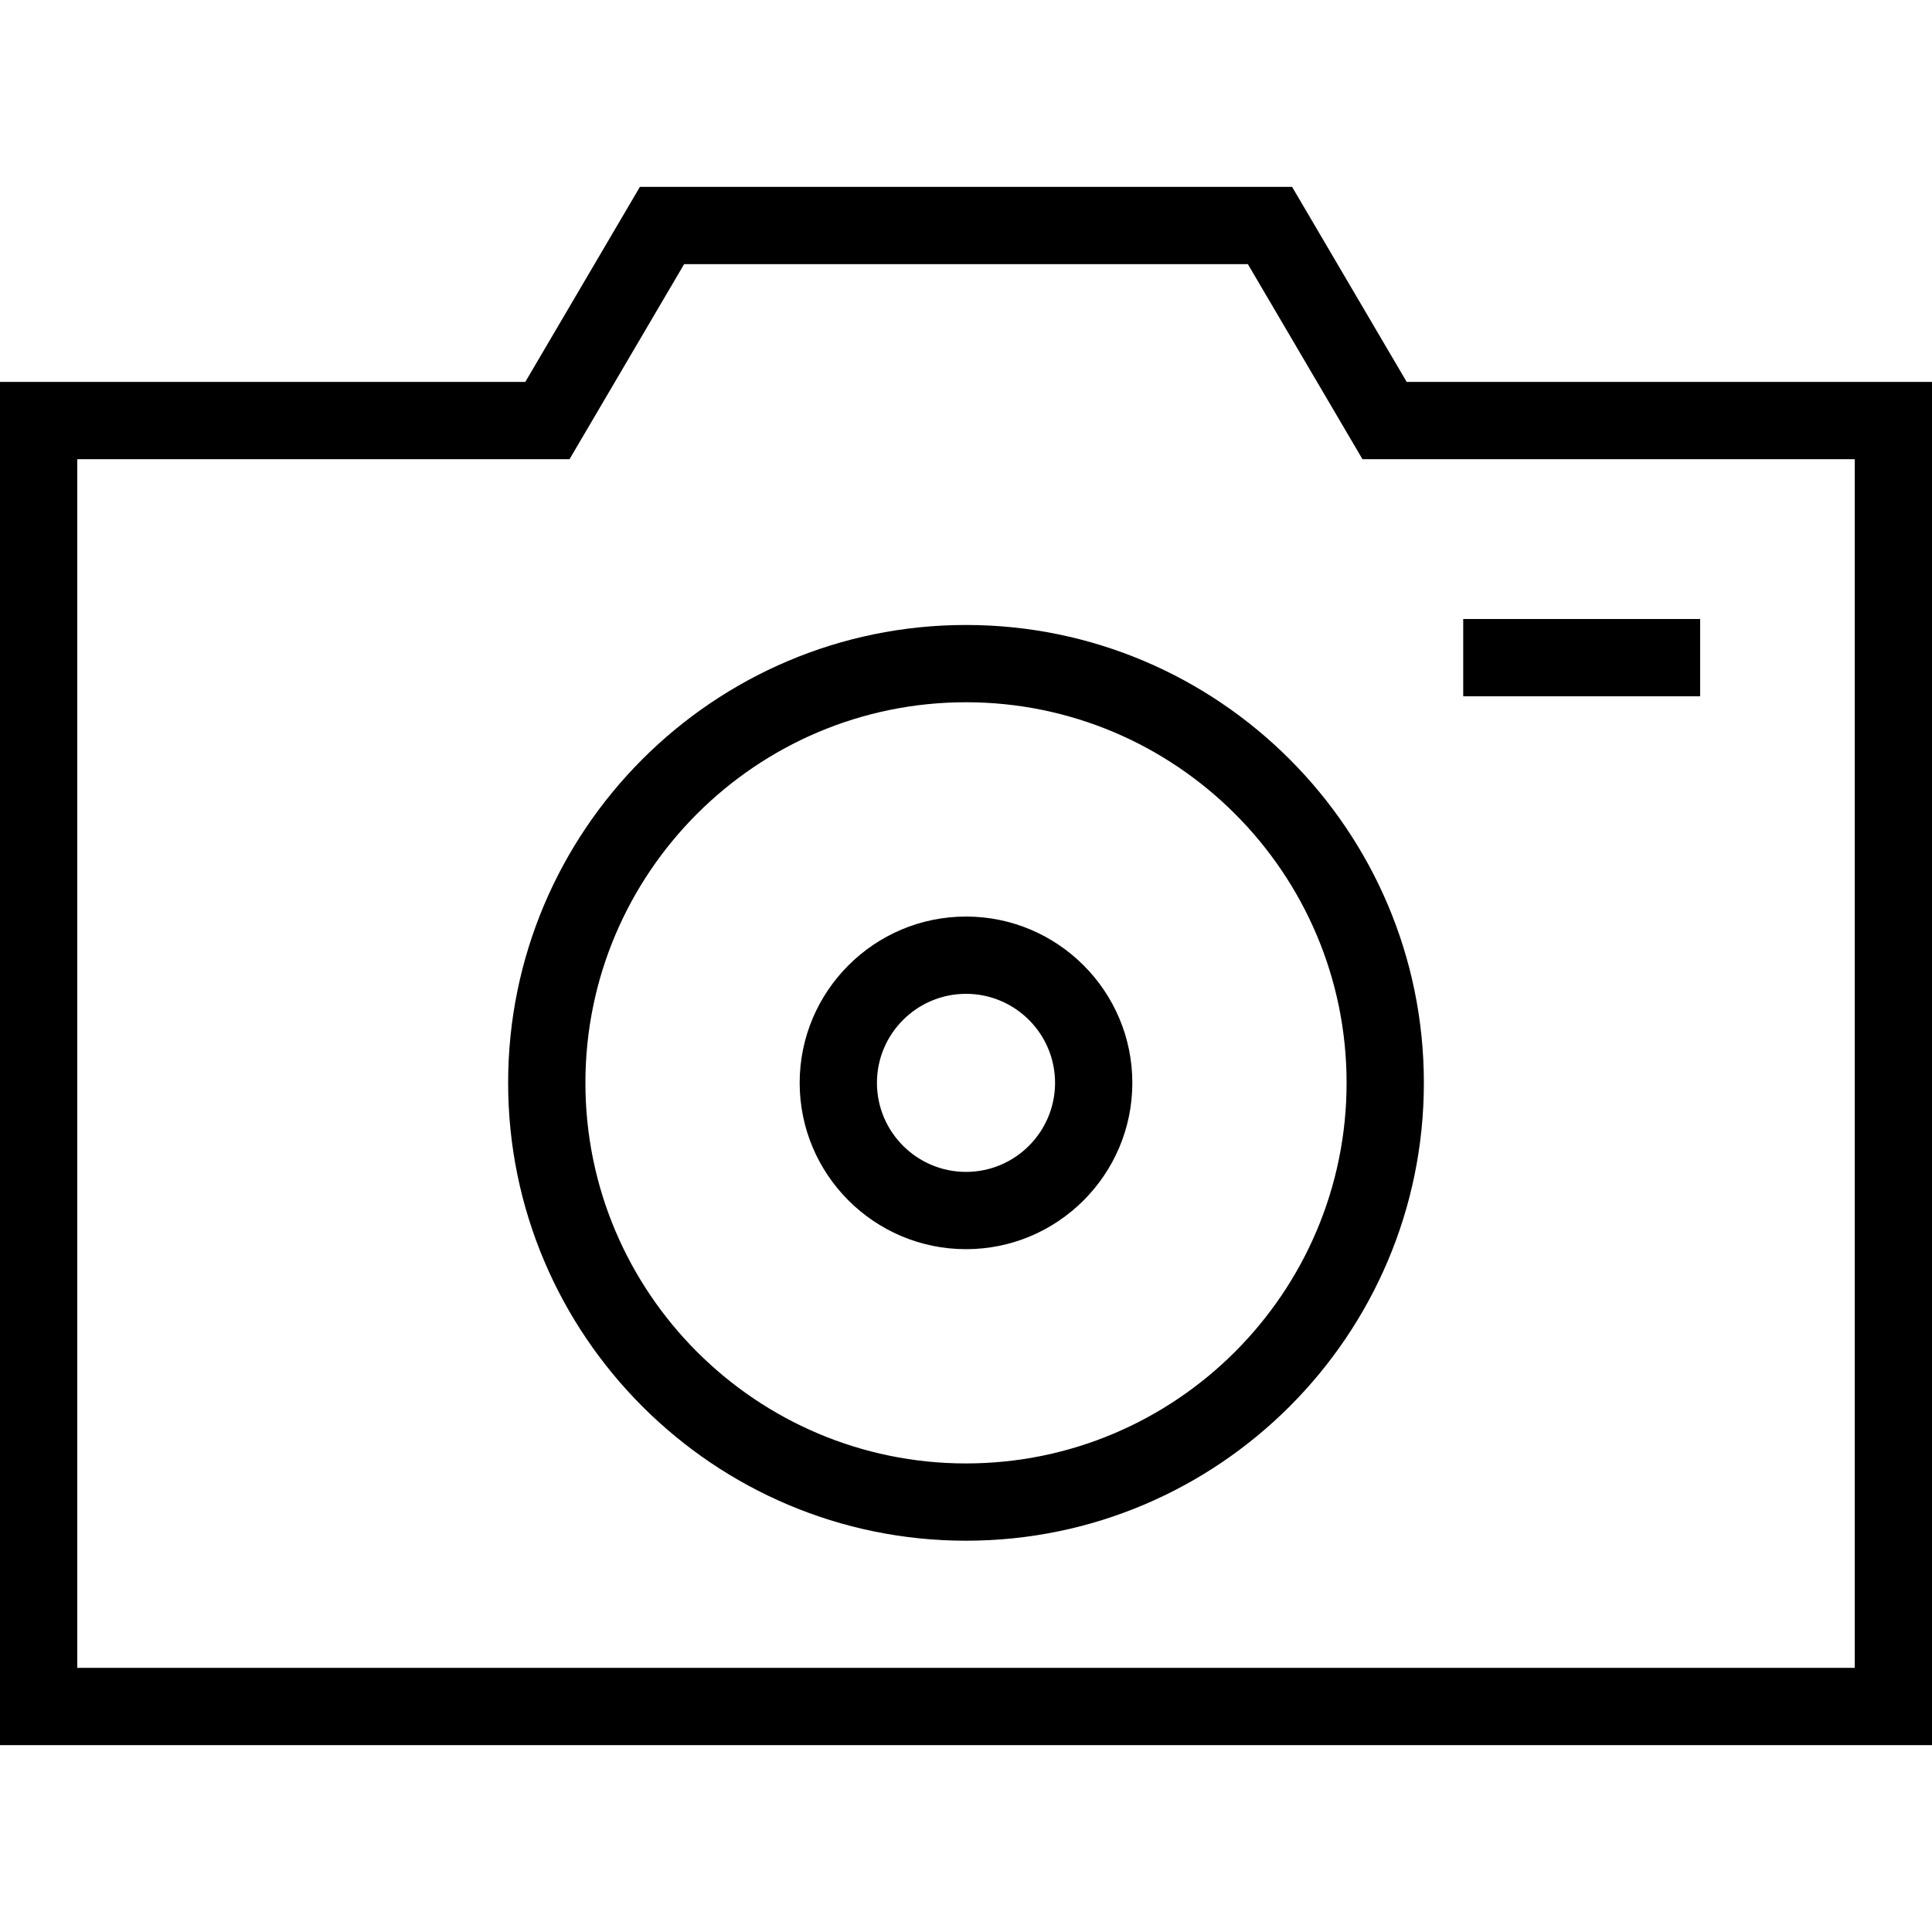
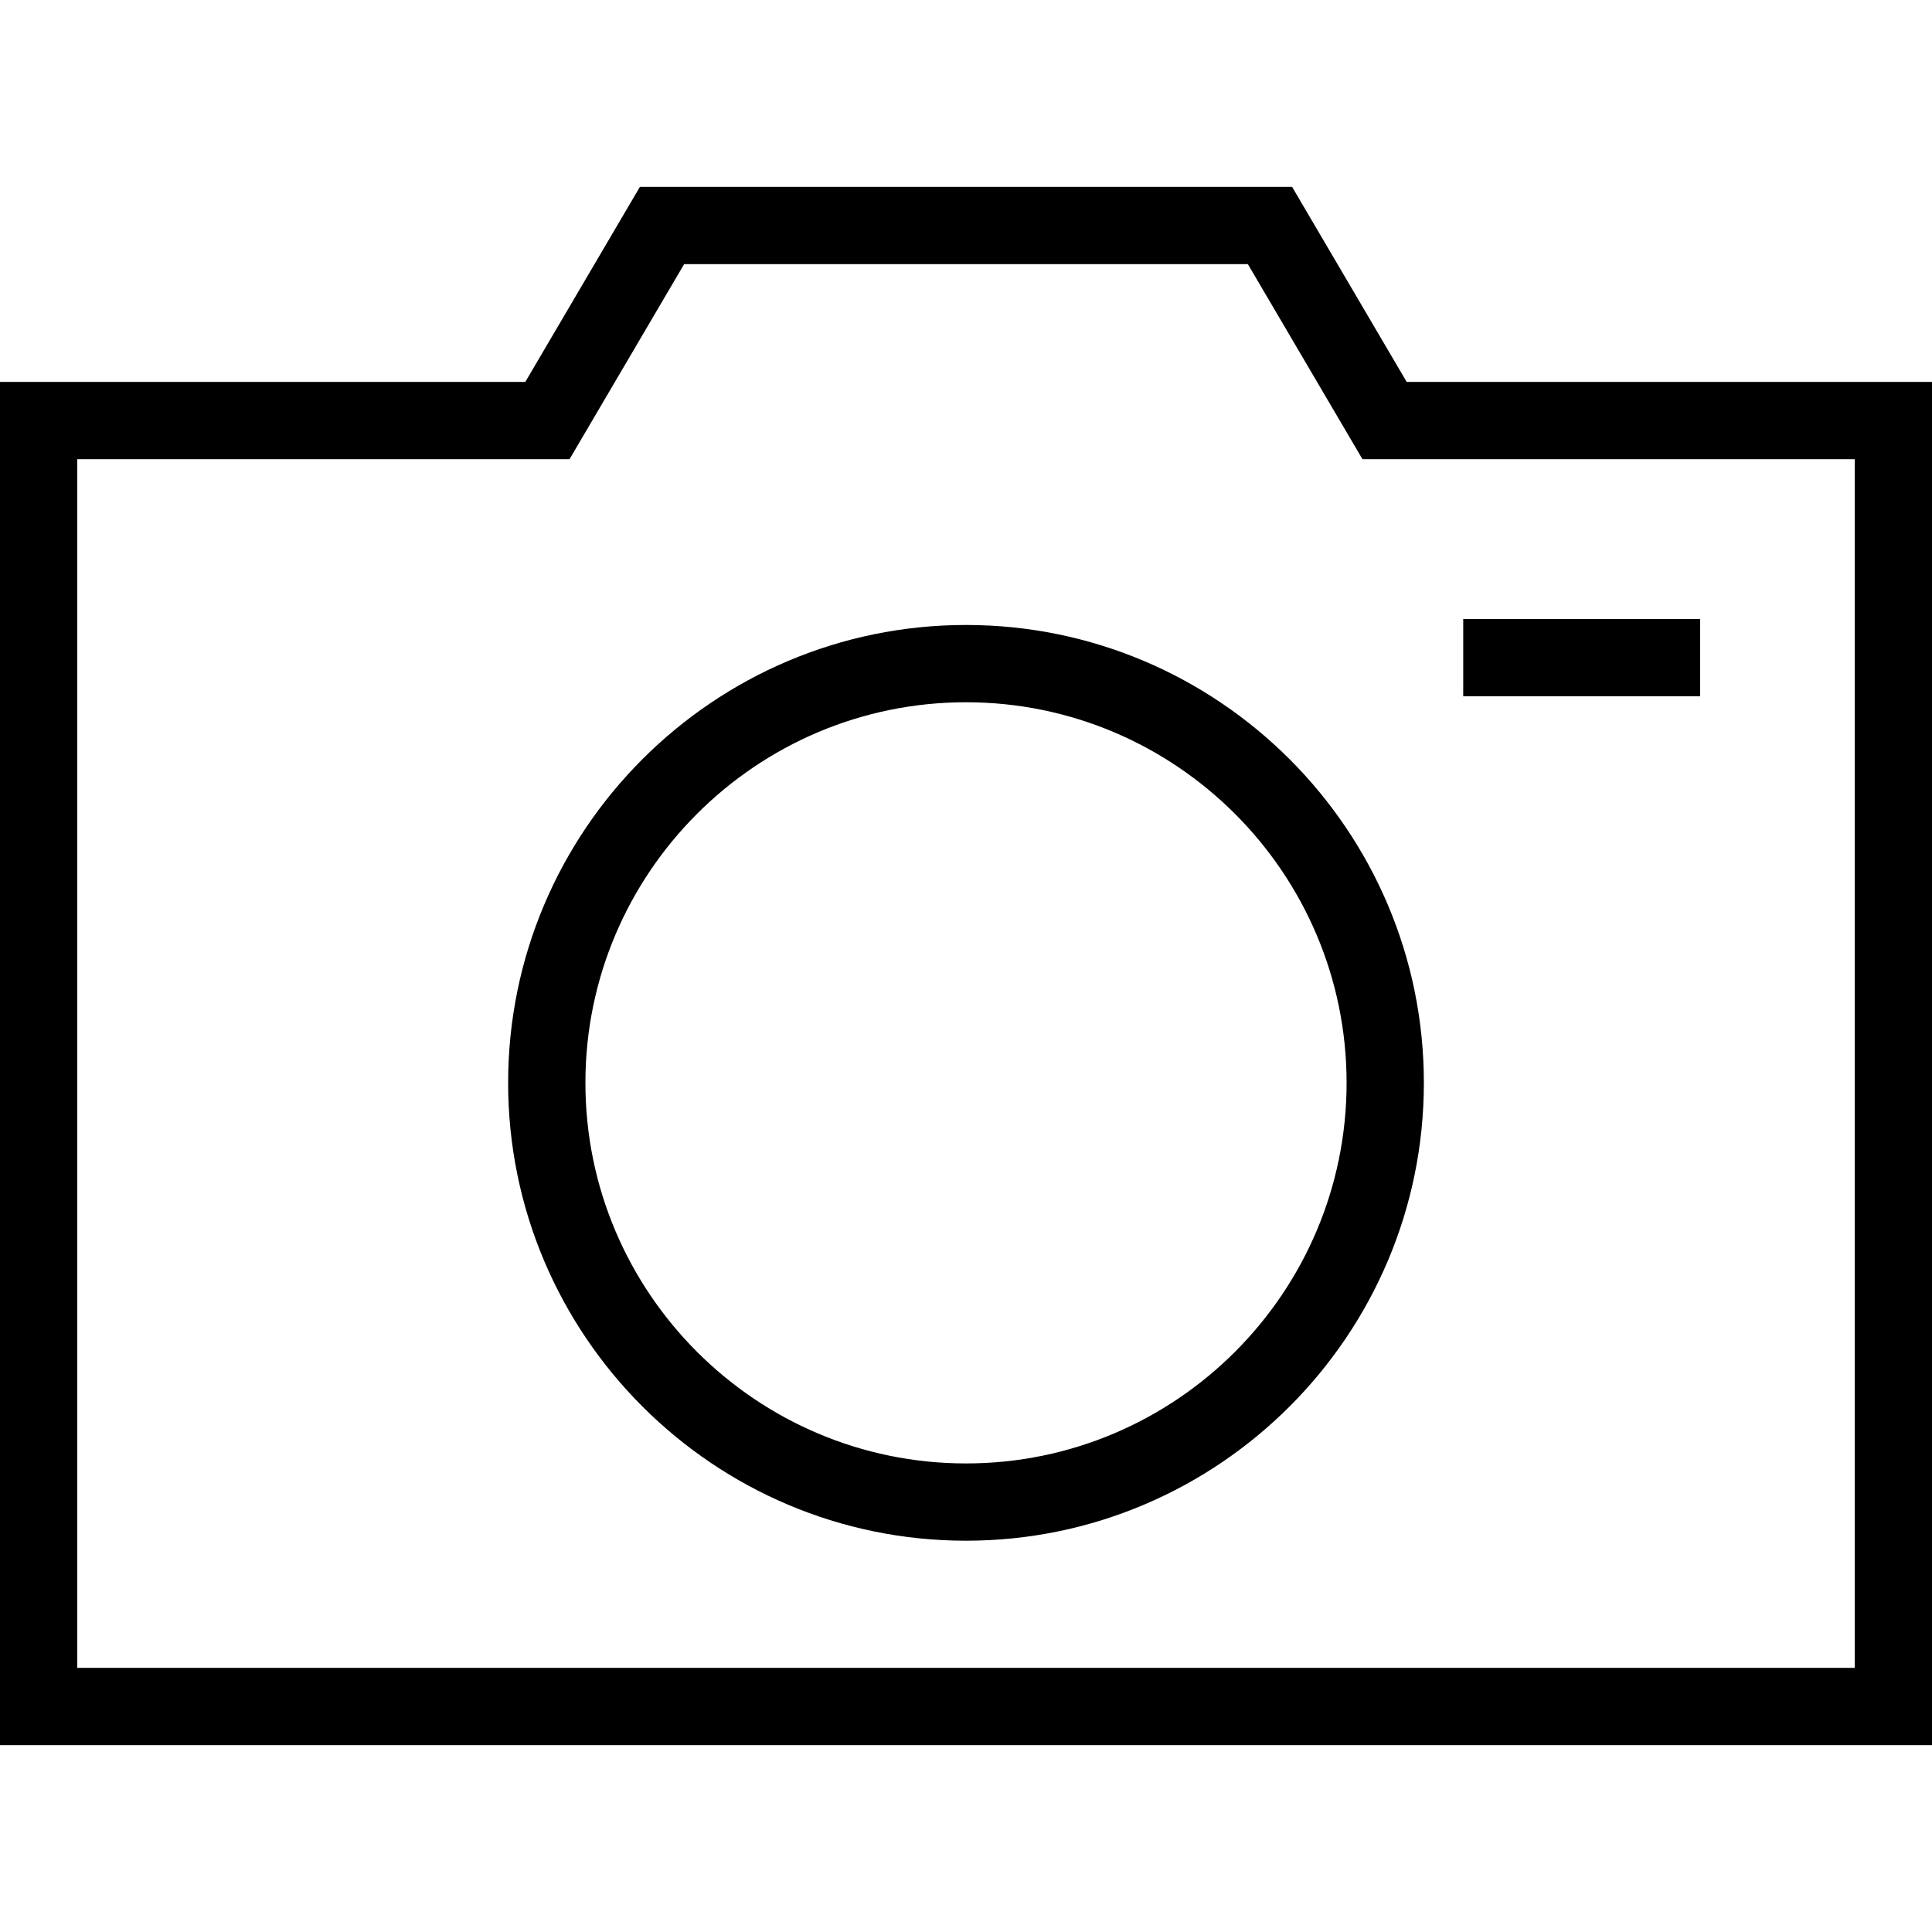
<svg xmlns="http://www.w3.org/2000/svg" fill="#000000" version="1.1" id="Layer_1" viewBox="0 0 492.308 492.308" xml:space="preserve">
  <g>
    <g>
      <path d="M358.452,97.322L329.25,47.62H163.058l-29.202,49.702H0v347.365h492.308V97.322H358.452z M472.615,424.995H19.692V117.014    h125.433l29.202-49.702h143.654l29.202,49.702h125.433V424.995z" />
    </g>
  </g>
  <g>
    <g>
      <path d="M246.154,159.255c-64.332,0-116.673,52.337-116.673,116.673s52.341,116.673,116.673,116.673    s116.673-52.337,116.673-116.673S310.486,159.255,246.154,159.255z M246.154,372.909c-53.476,0-96.981-43.51-96.981-96.981    s43.505-96.981,96.981-96.981s96.981,43.51,96.981,96.981S299.63,372.909,246.154,372.909z" />
    </g>
  </g>
  <g>
    <g>
-       <path d="M246.159,233.553c-23.375,0-42.389,19.01-42.389,42.375c0,23.375,19.014,42.385,42.389,42.385    c23.37,0,42.38-19.01,42.38-42.385C288.538,252.563,269.529,233.553,246.159,233.553z M246.159,298.62    c-12.514,0-22.697-10.183-22.697-22.692s10.183-22.683,22.697-22.683c12.51,0,22.688,10.173,22.688,22.683    S258.668,298.62,246.159,298.62z" />
-     </g>
+       </g>
  </g>
  <g>
    <g>
      <rect x="372.854" y="157.735" width="60.377" height="19.692" />
    </g>
  </g>
</svg>